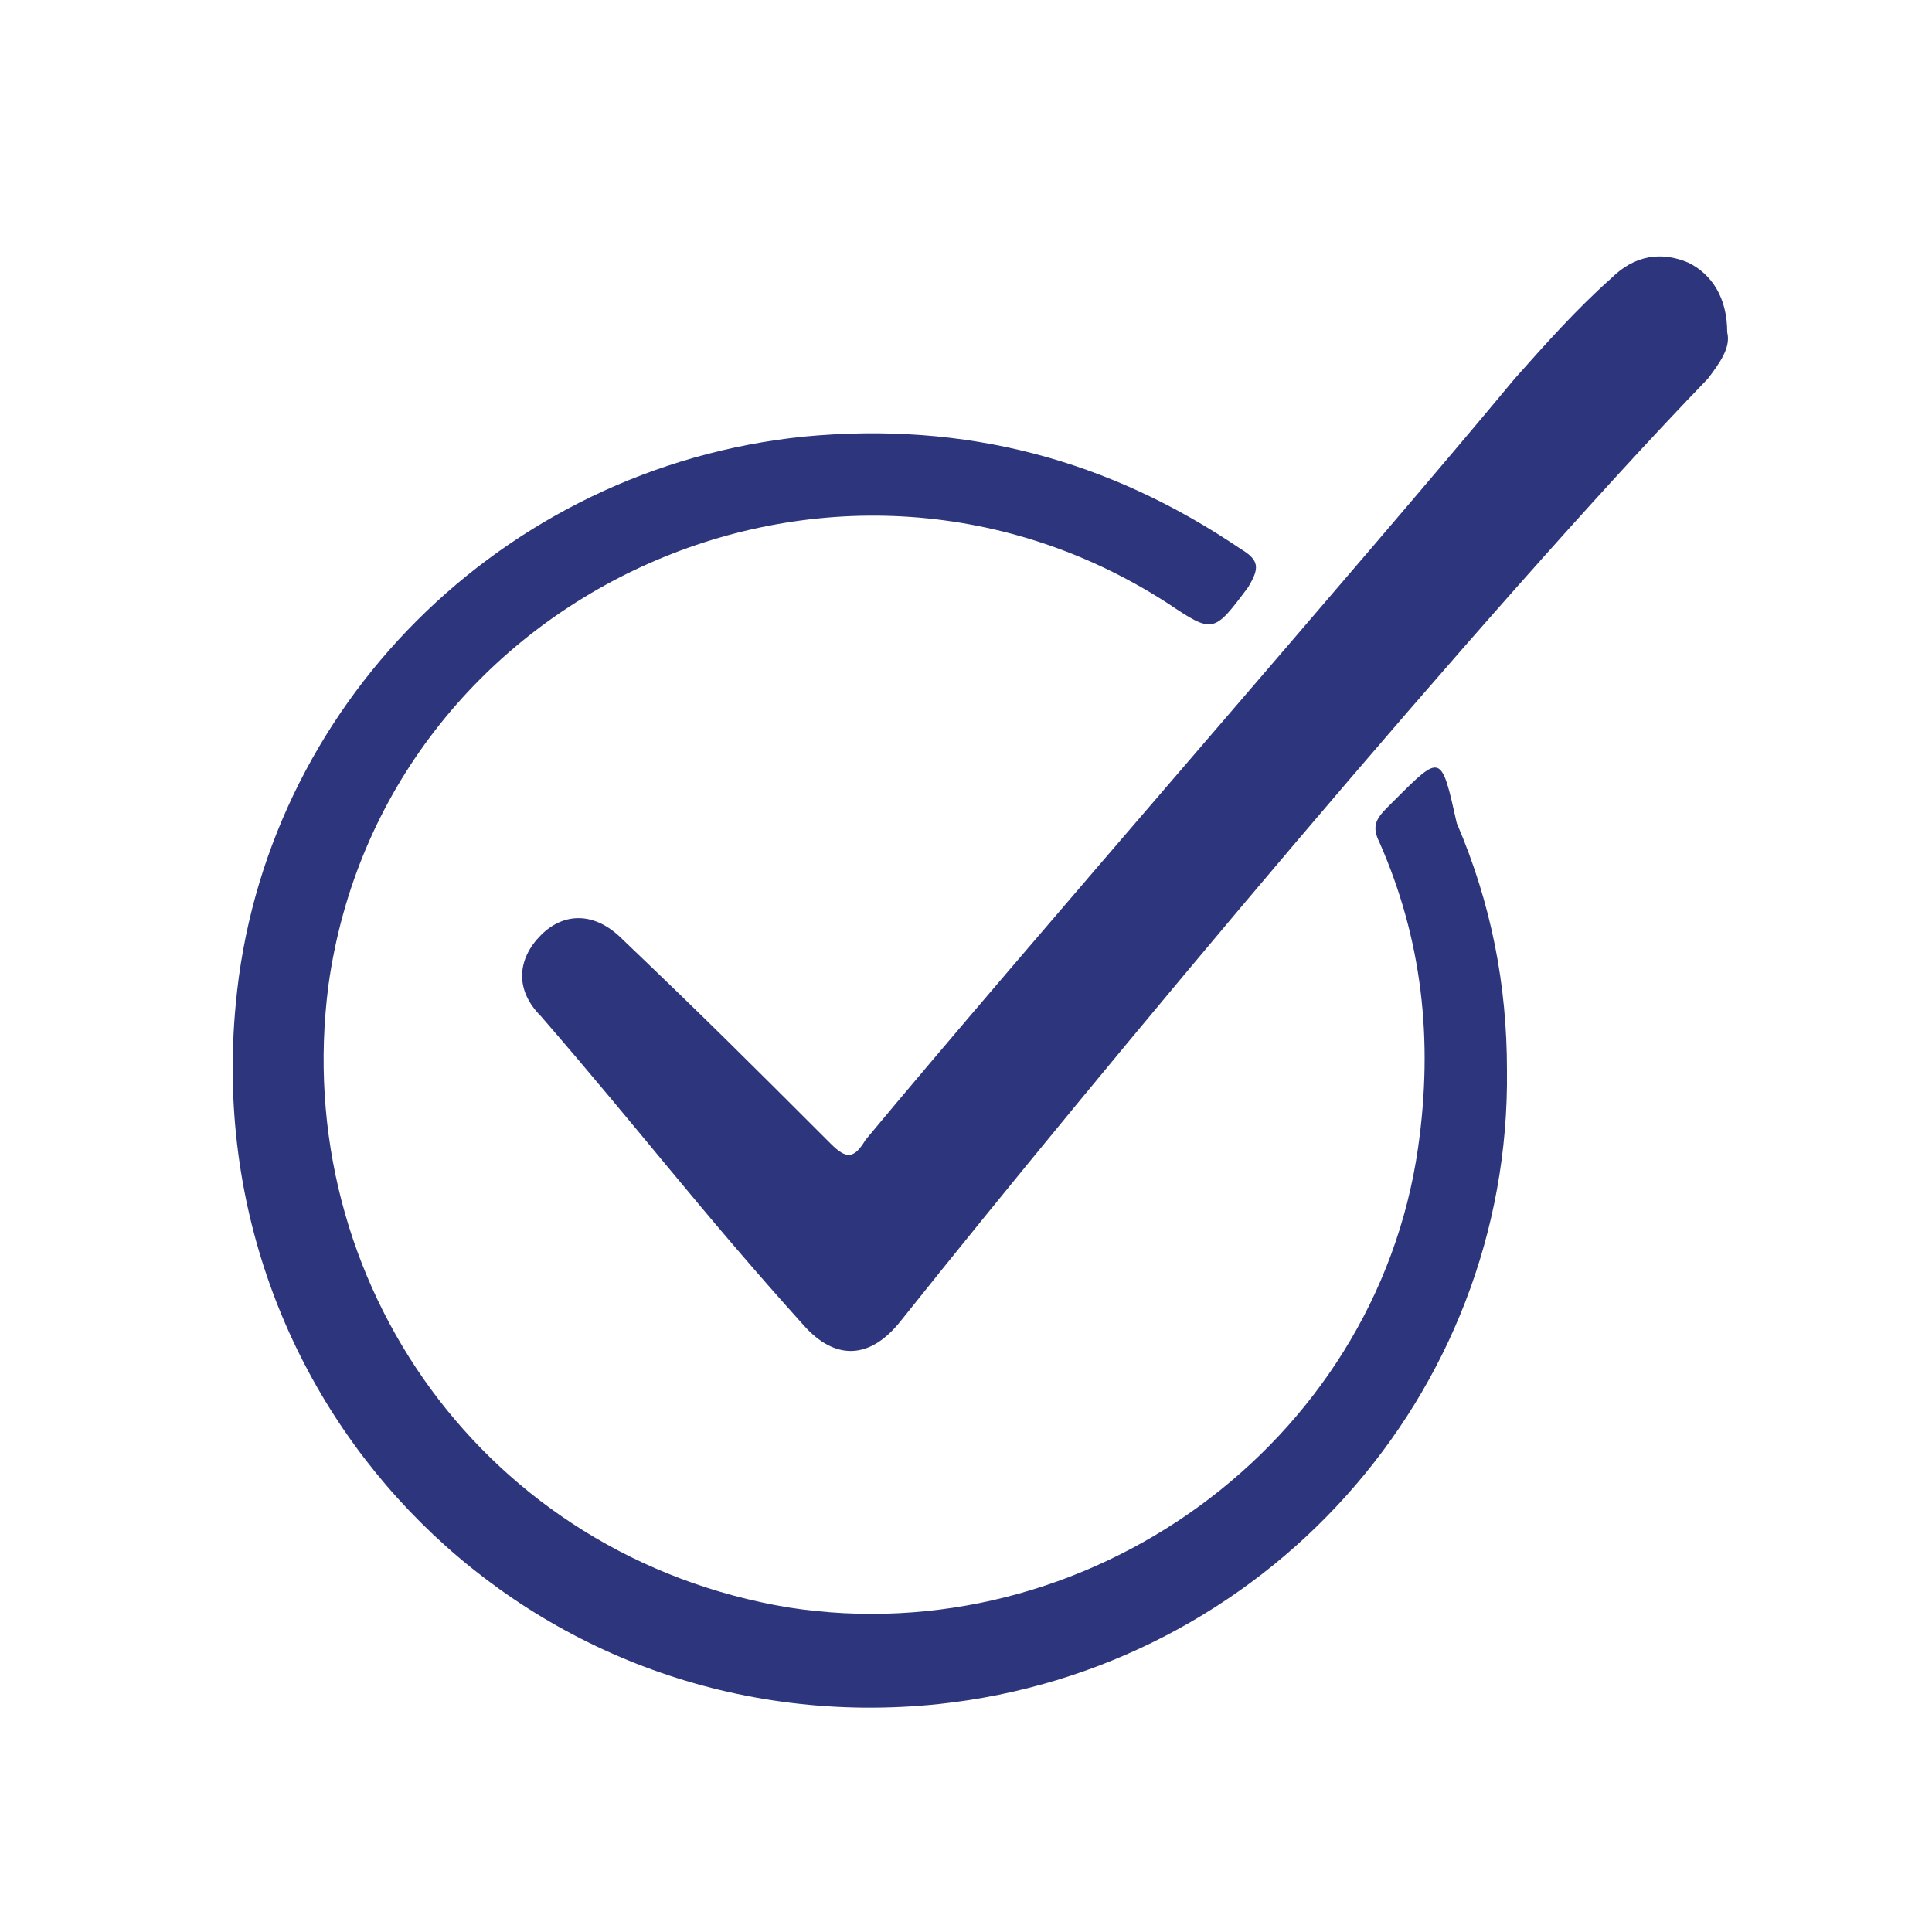
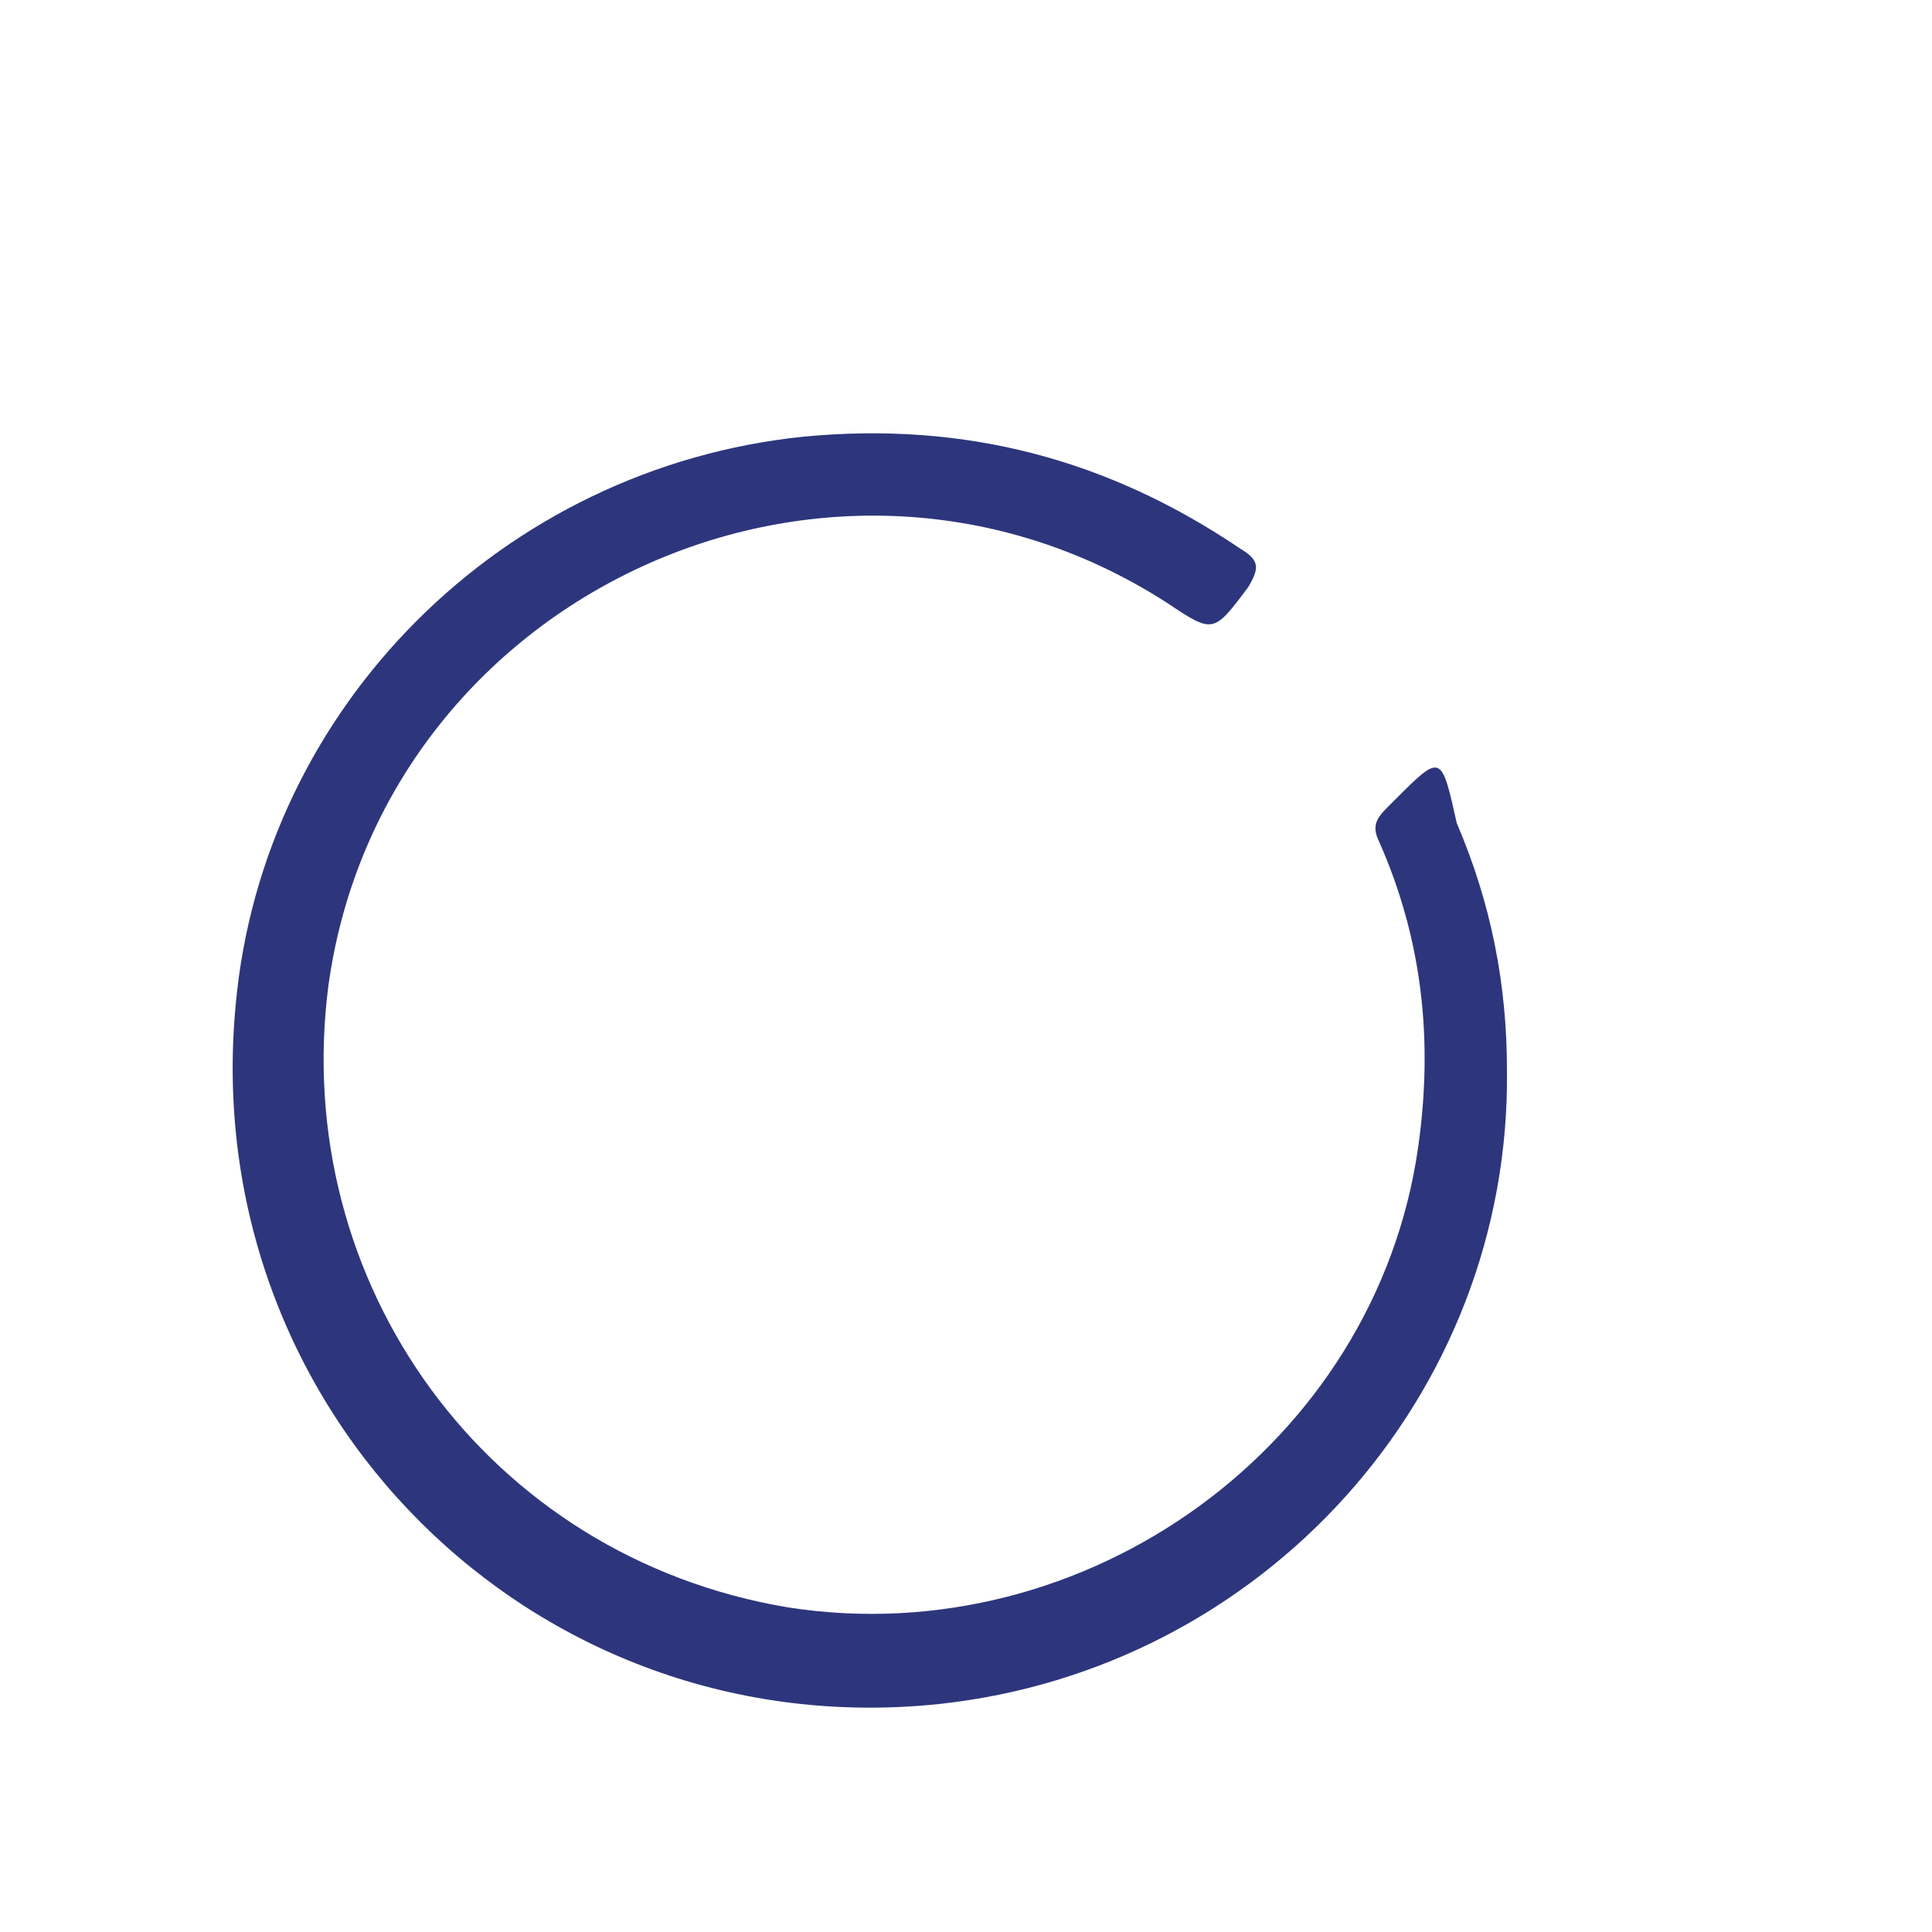
<svg xmlns="http://www.w3.org/2000/svg" version="1.1" id="Layer_1" x="0px" y="0px" viewBox="0 0 50 50" style="enable-background:new 0 0 50 50;" xml:space="preserve">
  <style type="text/css">
	.st0{fill:#2D367C;}
</style>
  <g>
    <path class="st0" d="M36.1,20.7c-0.1,0.1-0.1,0.1-0.2,0.2c-0.3,0.3-0.4,0.5-0.2,0.9c1.1,2.5,1.4,5.1,1,7.9   c-1.1,7.7-8.6,13.1-16.3,11.9c-7.8-1.3-12.9-8.4-11.9-16.1c1.4-10.1,13-15.5,21.7-9.9c1.2,0.8,1.2,0.8,2.1-0.4   c0.3-0.5,0.3-0.7-0.2-1c-3.4-2.3-7.1-3.3-11.3-2.9c-7.8,0.8-14,7-14.7,14.7c-1,10.5,7.7,19.2,18.2,18.1c8.4-0.9,14.8-8,14.7-16.4   c0-2.2-0.4-4.3-1.3-6.4C37.3,19.5,37.3,19.5,36.1,20.7z" />
-     <path class="st0" d="M21.5,29.6c-2.1-2.1-3.2-3.2-5.4-5.3c-0.7-0.7-1.5-0.7-2.1-0.1c-0.6,0.6-0.7,1.4,0,2.1c2.6,3,4.1,5,6.8,8   c0.8,0.9,1.7,0.9,2.5-0.1c5.1-6.4,15.2-18.5,20.9-24.4c0.3-0.4,0.6-0.8,0.5-1.2c0-0.9-0.4-1.5-1-1.8c-0.7-0.3-1.4-0.2-2,0.4   C40.8,8,40,8.9,39.2,9.8c-3.9,4.7-12.9,15-16.8,19.7C22.1,30,21.9,30,21.5,29.6z" />
  </g>
</svg>